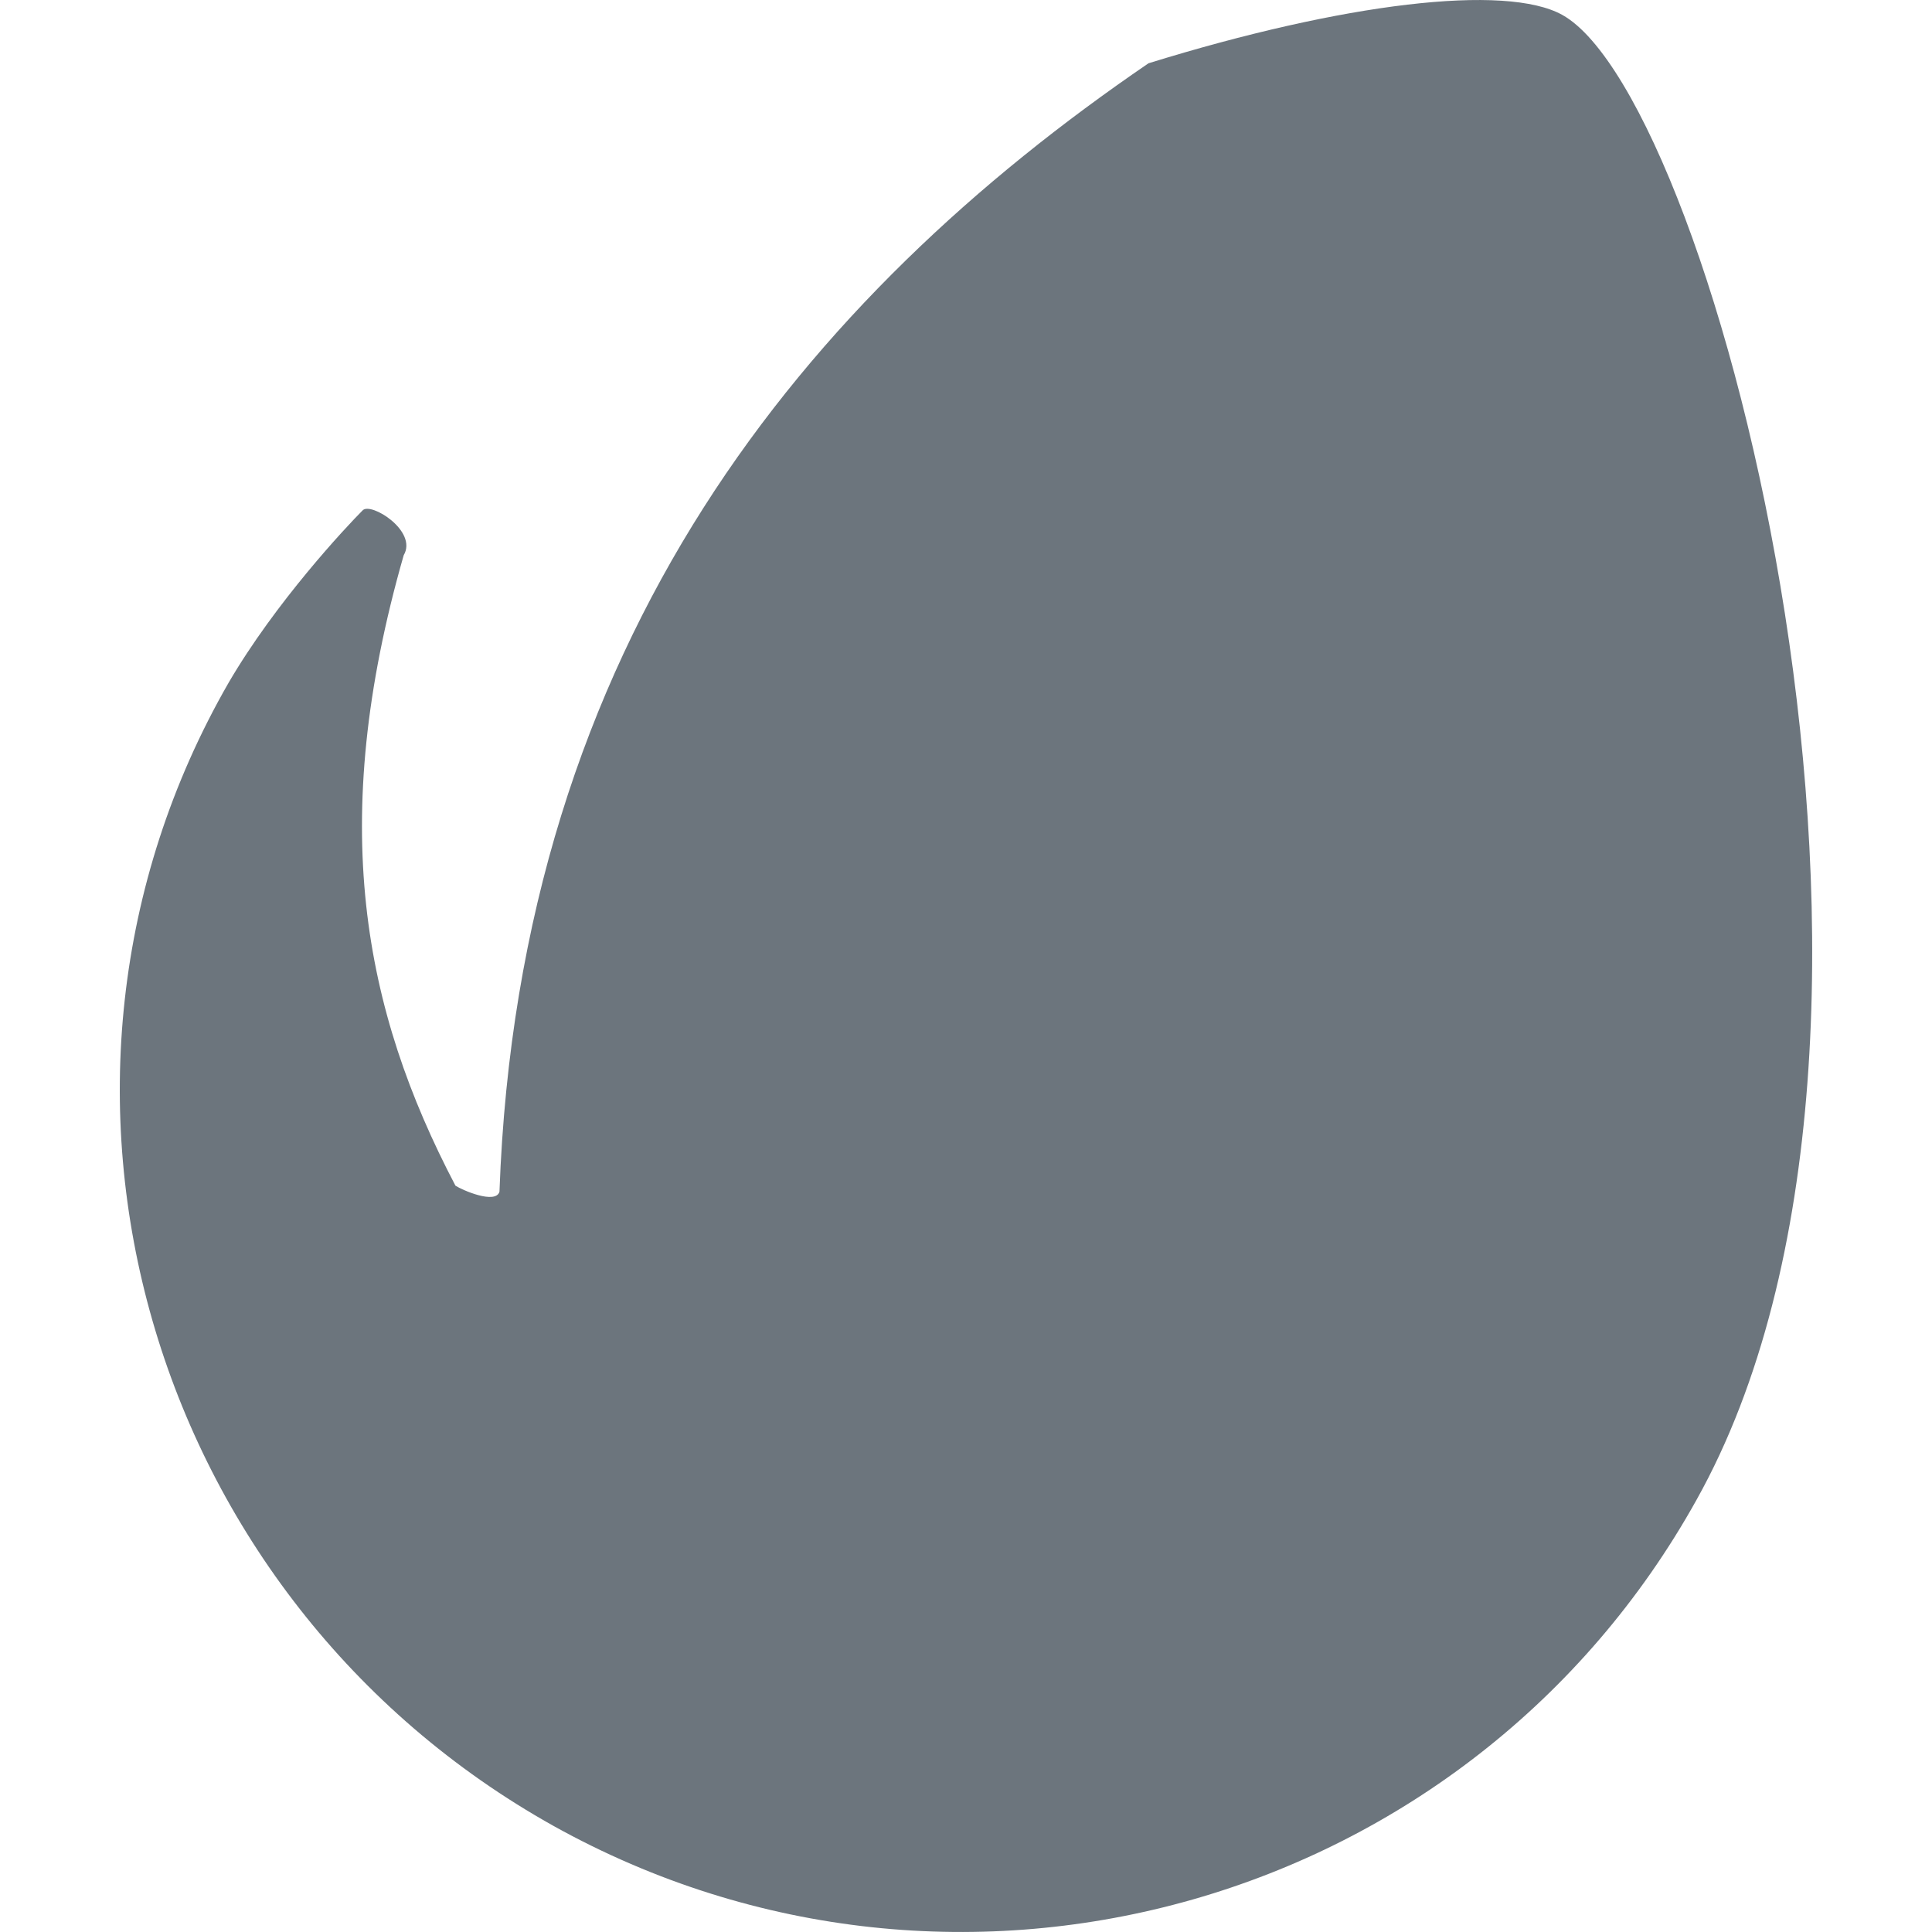
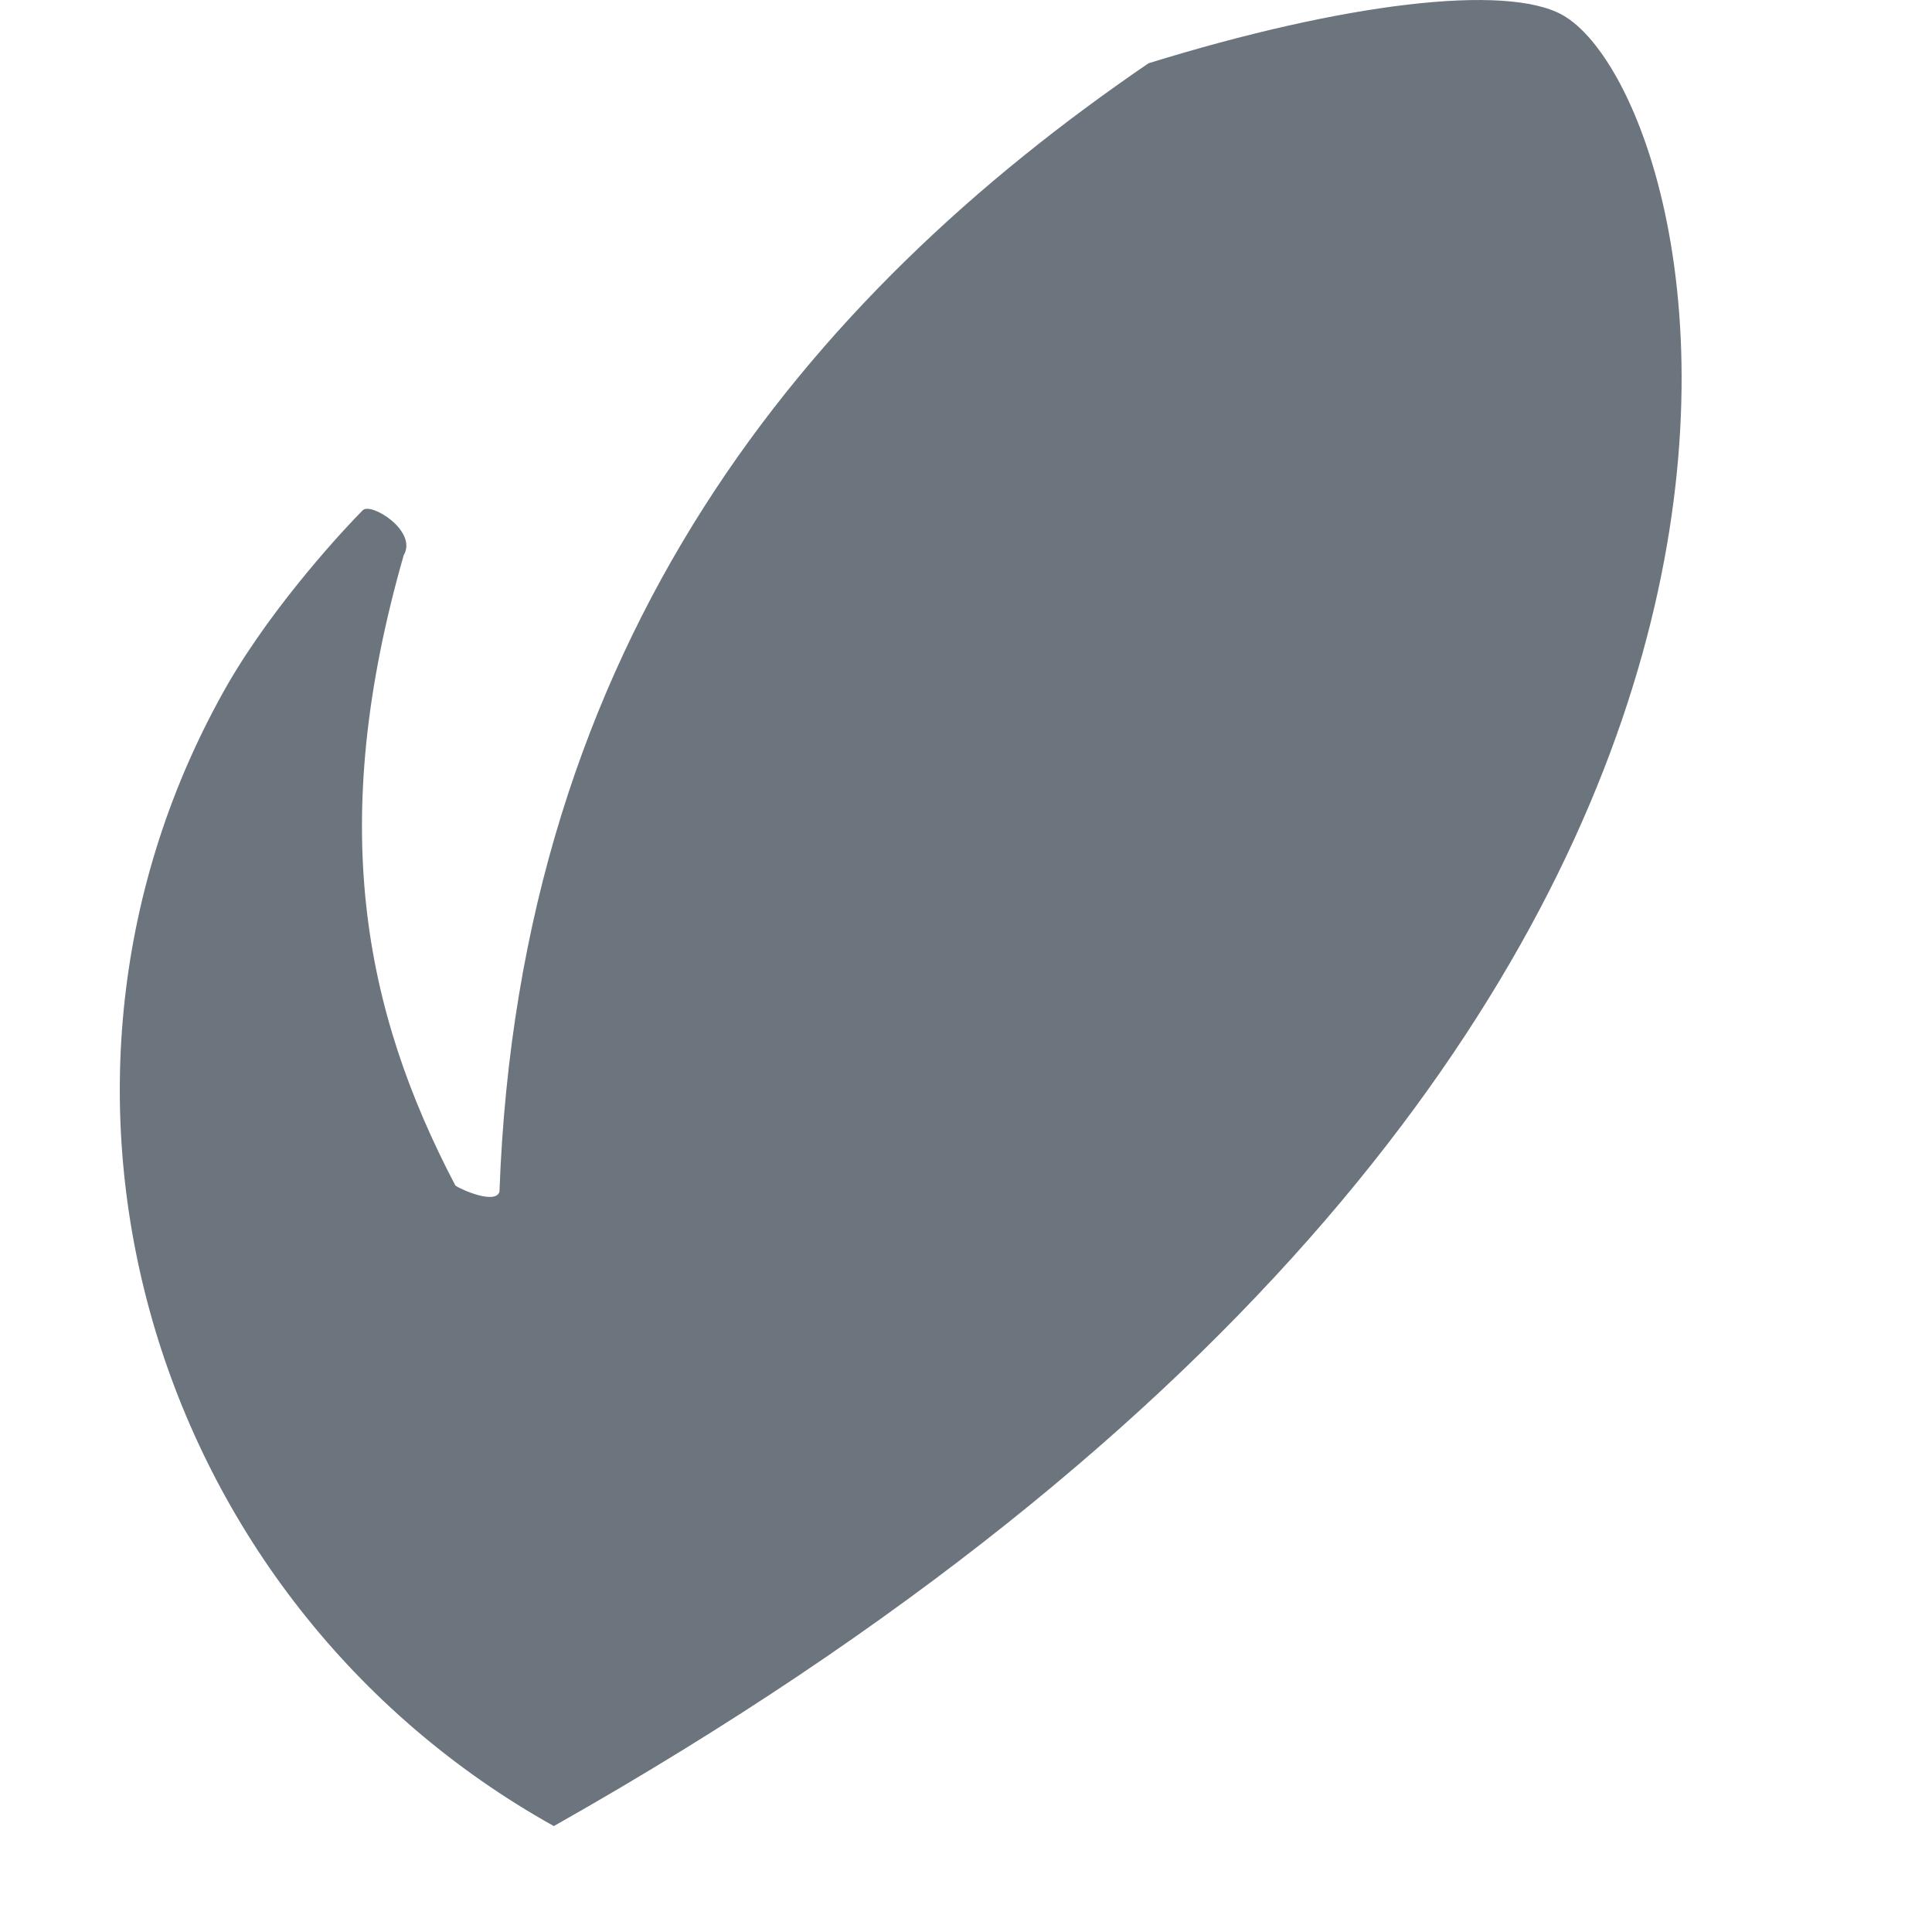
<svg xmlns="http://www.w3.org/2000/svg" version="1.1" id="Layer_1" x="0px" y="0px" width="800px" height="800px" viewBox="0 0 800 800" enable-background="new 0 0 800 800" xml:space="preserve">
-   <path d="M646.941,6.188c-23.409-13.055-90.599-4.99-171.367,20.015C334.219,122.69,215.035,264.927,206.819,493.467 c-1.613,5.364-15.531-0.714-18.232-2.514c-38.227-72.892-53.233-150.097-21.42-261.046c5.889-9.998-13.581-22.151-16.995-18.588 c-6.958,6.978-36.088,38.058-55.559,71.465c-95.775,166.715-33.06,379.723,134.715,473.36 c167.802,93.28,379.723,32.881,473.172-135.091C810.786,427.365,710.379,41.565,646.941,6.188z" fill="#6c757d" />
+   <path d="M646.941,6.188c-23.409-13.055-90.599-4.99-171.367,20.015C334.219,122.69,215.035,264.927,206.819,493.467 c-1.613,5.364-15.531-0.714-18.232-2.514c-38.227-72.892-53.233-150.097-21.42-261.046c5.889-9.998-13.581-22.151-16.995-18.588 c-6.958,6.978-36.088,38.058-55.559,71.465c-95.775,166.715-33.06,379.723,134.715,473.36 C810.786,427.365,710.379,41.565,646.941,6.188z" fill="#6c757d" />
</svg>